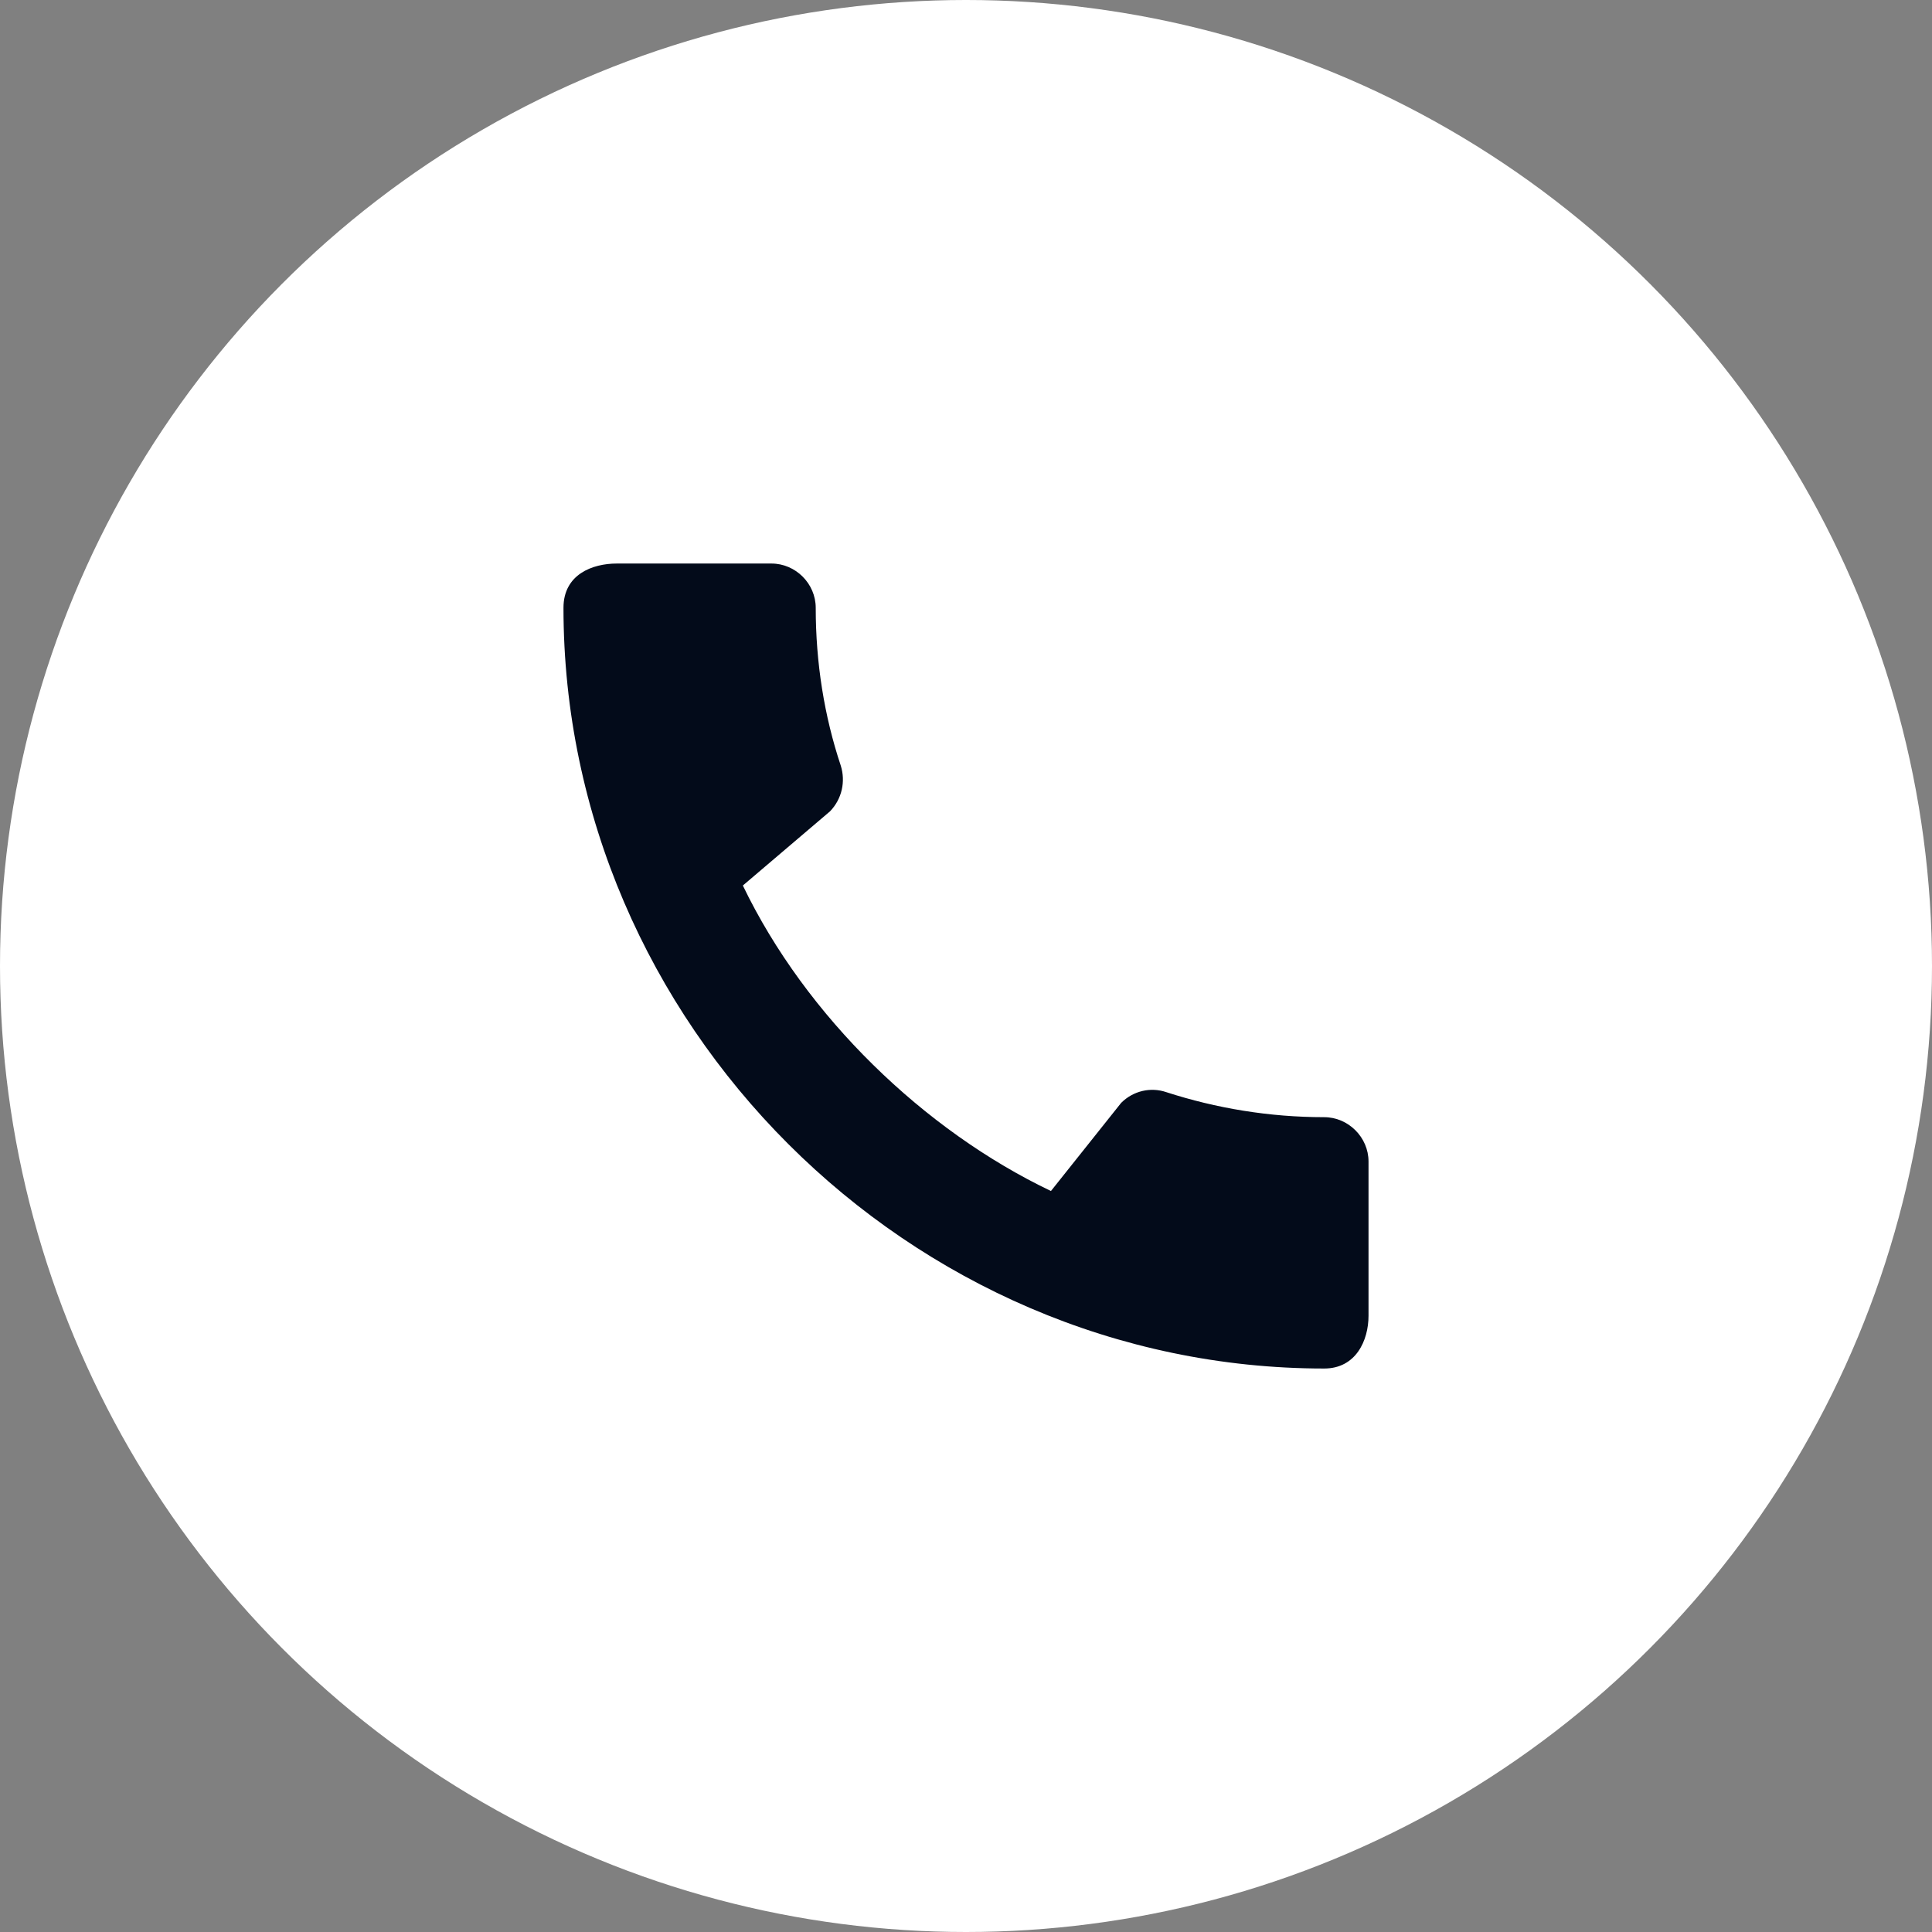
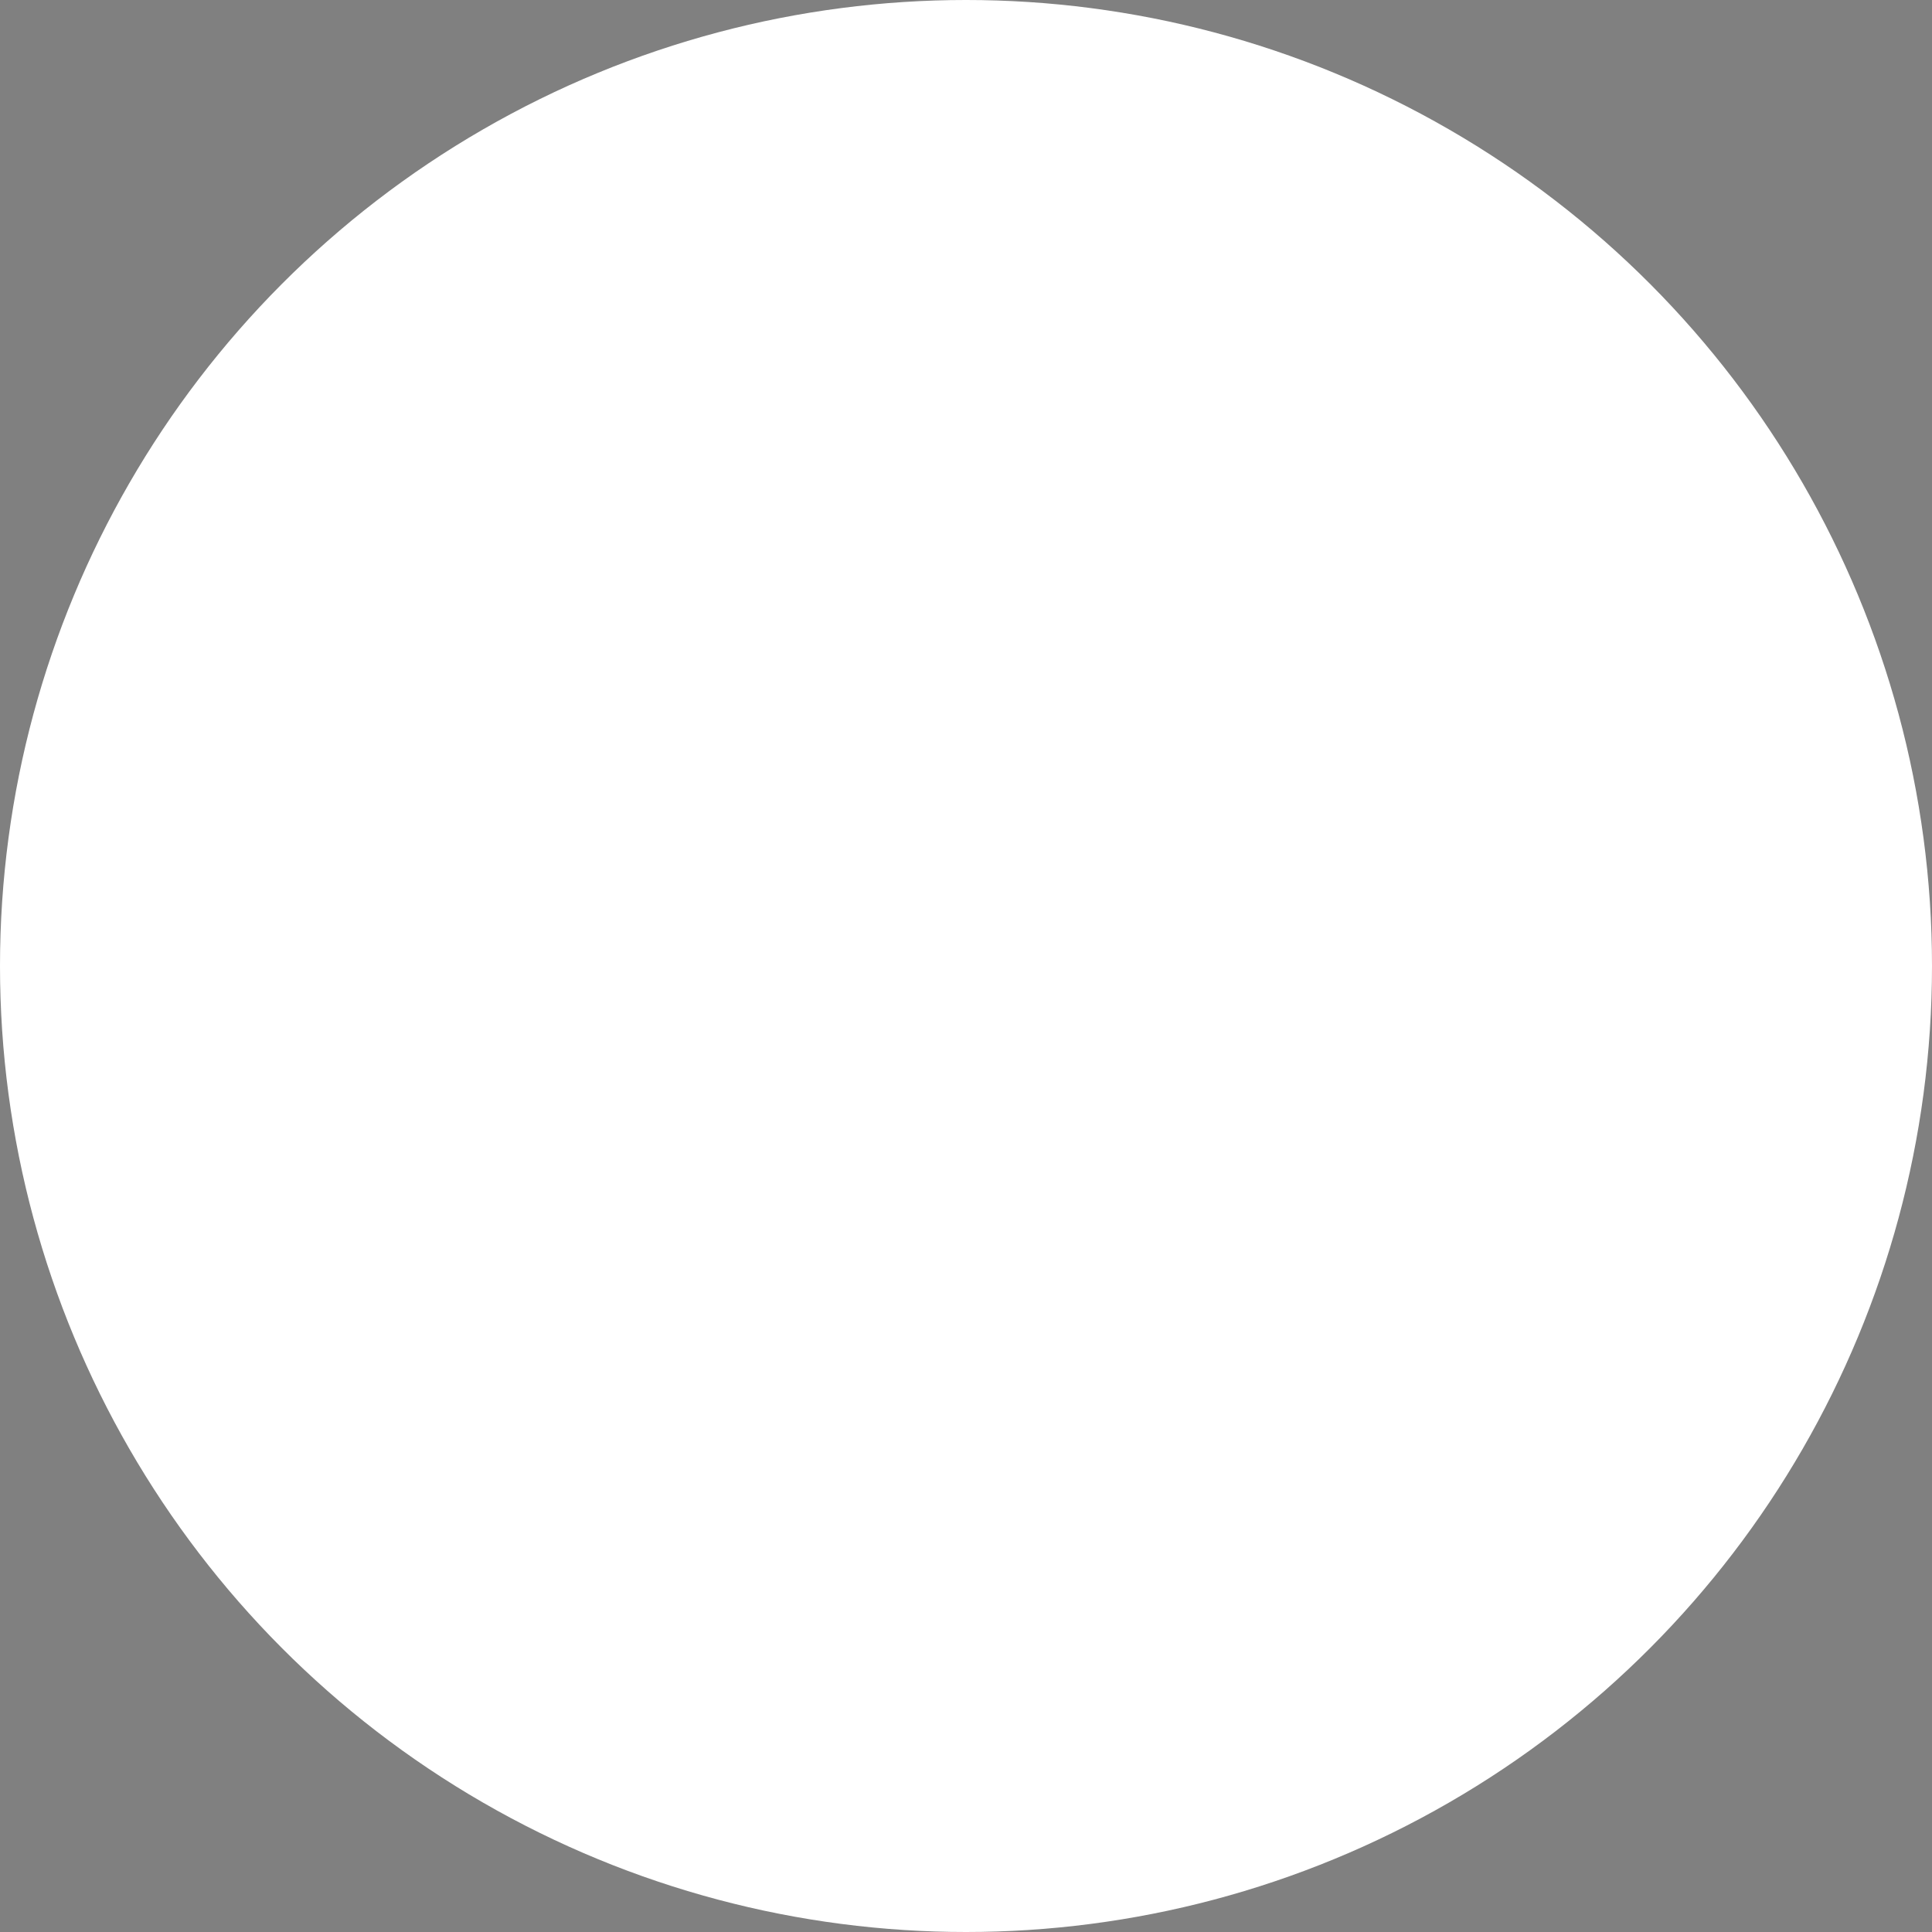
<svg xmlns="http://www.w3.org/2000/svg" width="32" height="32" viewBox="0 0 32 32" fill="none">
  <rect x="0" y="0" width="32" height="32" fill="#808080" stroke="none" />
  <circle cx="16" cy="16" r="16" fill="white" />
  <g clip-path="url(#clip0_689_117)">
    <path d="M21.933 18.504C21.022 18.504 20.141 18.356 19.319 18.09C19.059 18.001 18.77 18.067 18.57 18.267L17.407 19.727C15.311 18.727 13.348 16.838 12.304 14.667L13.748 13.438C13.948 13.23 14.007 12.941 13.926 12.682C13.652 11.86 13.511 10.978 13.511 10.067C13.511 9.667 13.178 9.334 12.778 9.334H10.215C9.815 9.334 9.333 9.512 9.333 10.067C9.333 16.949 15.059 22.667 21.933 22.667C22.459 22.667 22.667 22.201 22.667 21.793V19.238C22.667 18.838 22.333 18.504 21.933 18.504Z" fill="#030B1A" />
  </g>
  <defs>
    <clipPath id="clip0_689_117">
-       <rect width="17.778" height="17.778" fill="white" transform="translate(7.111 7.111)" />
-     </clipPath>
+       </clipPath>
  </defs>
</svg>